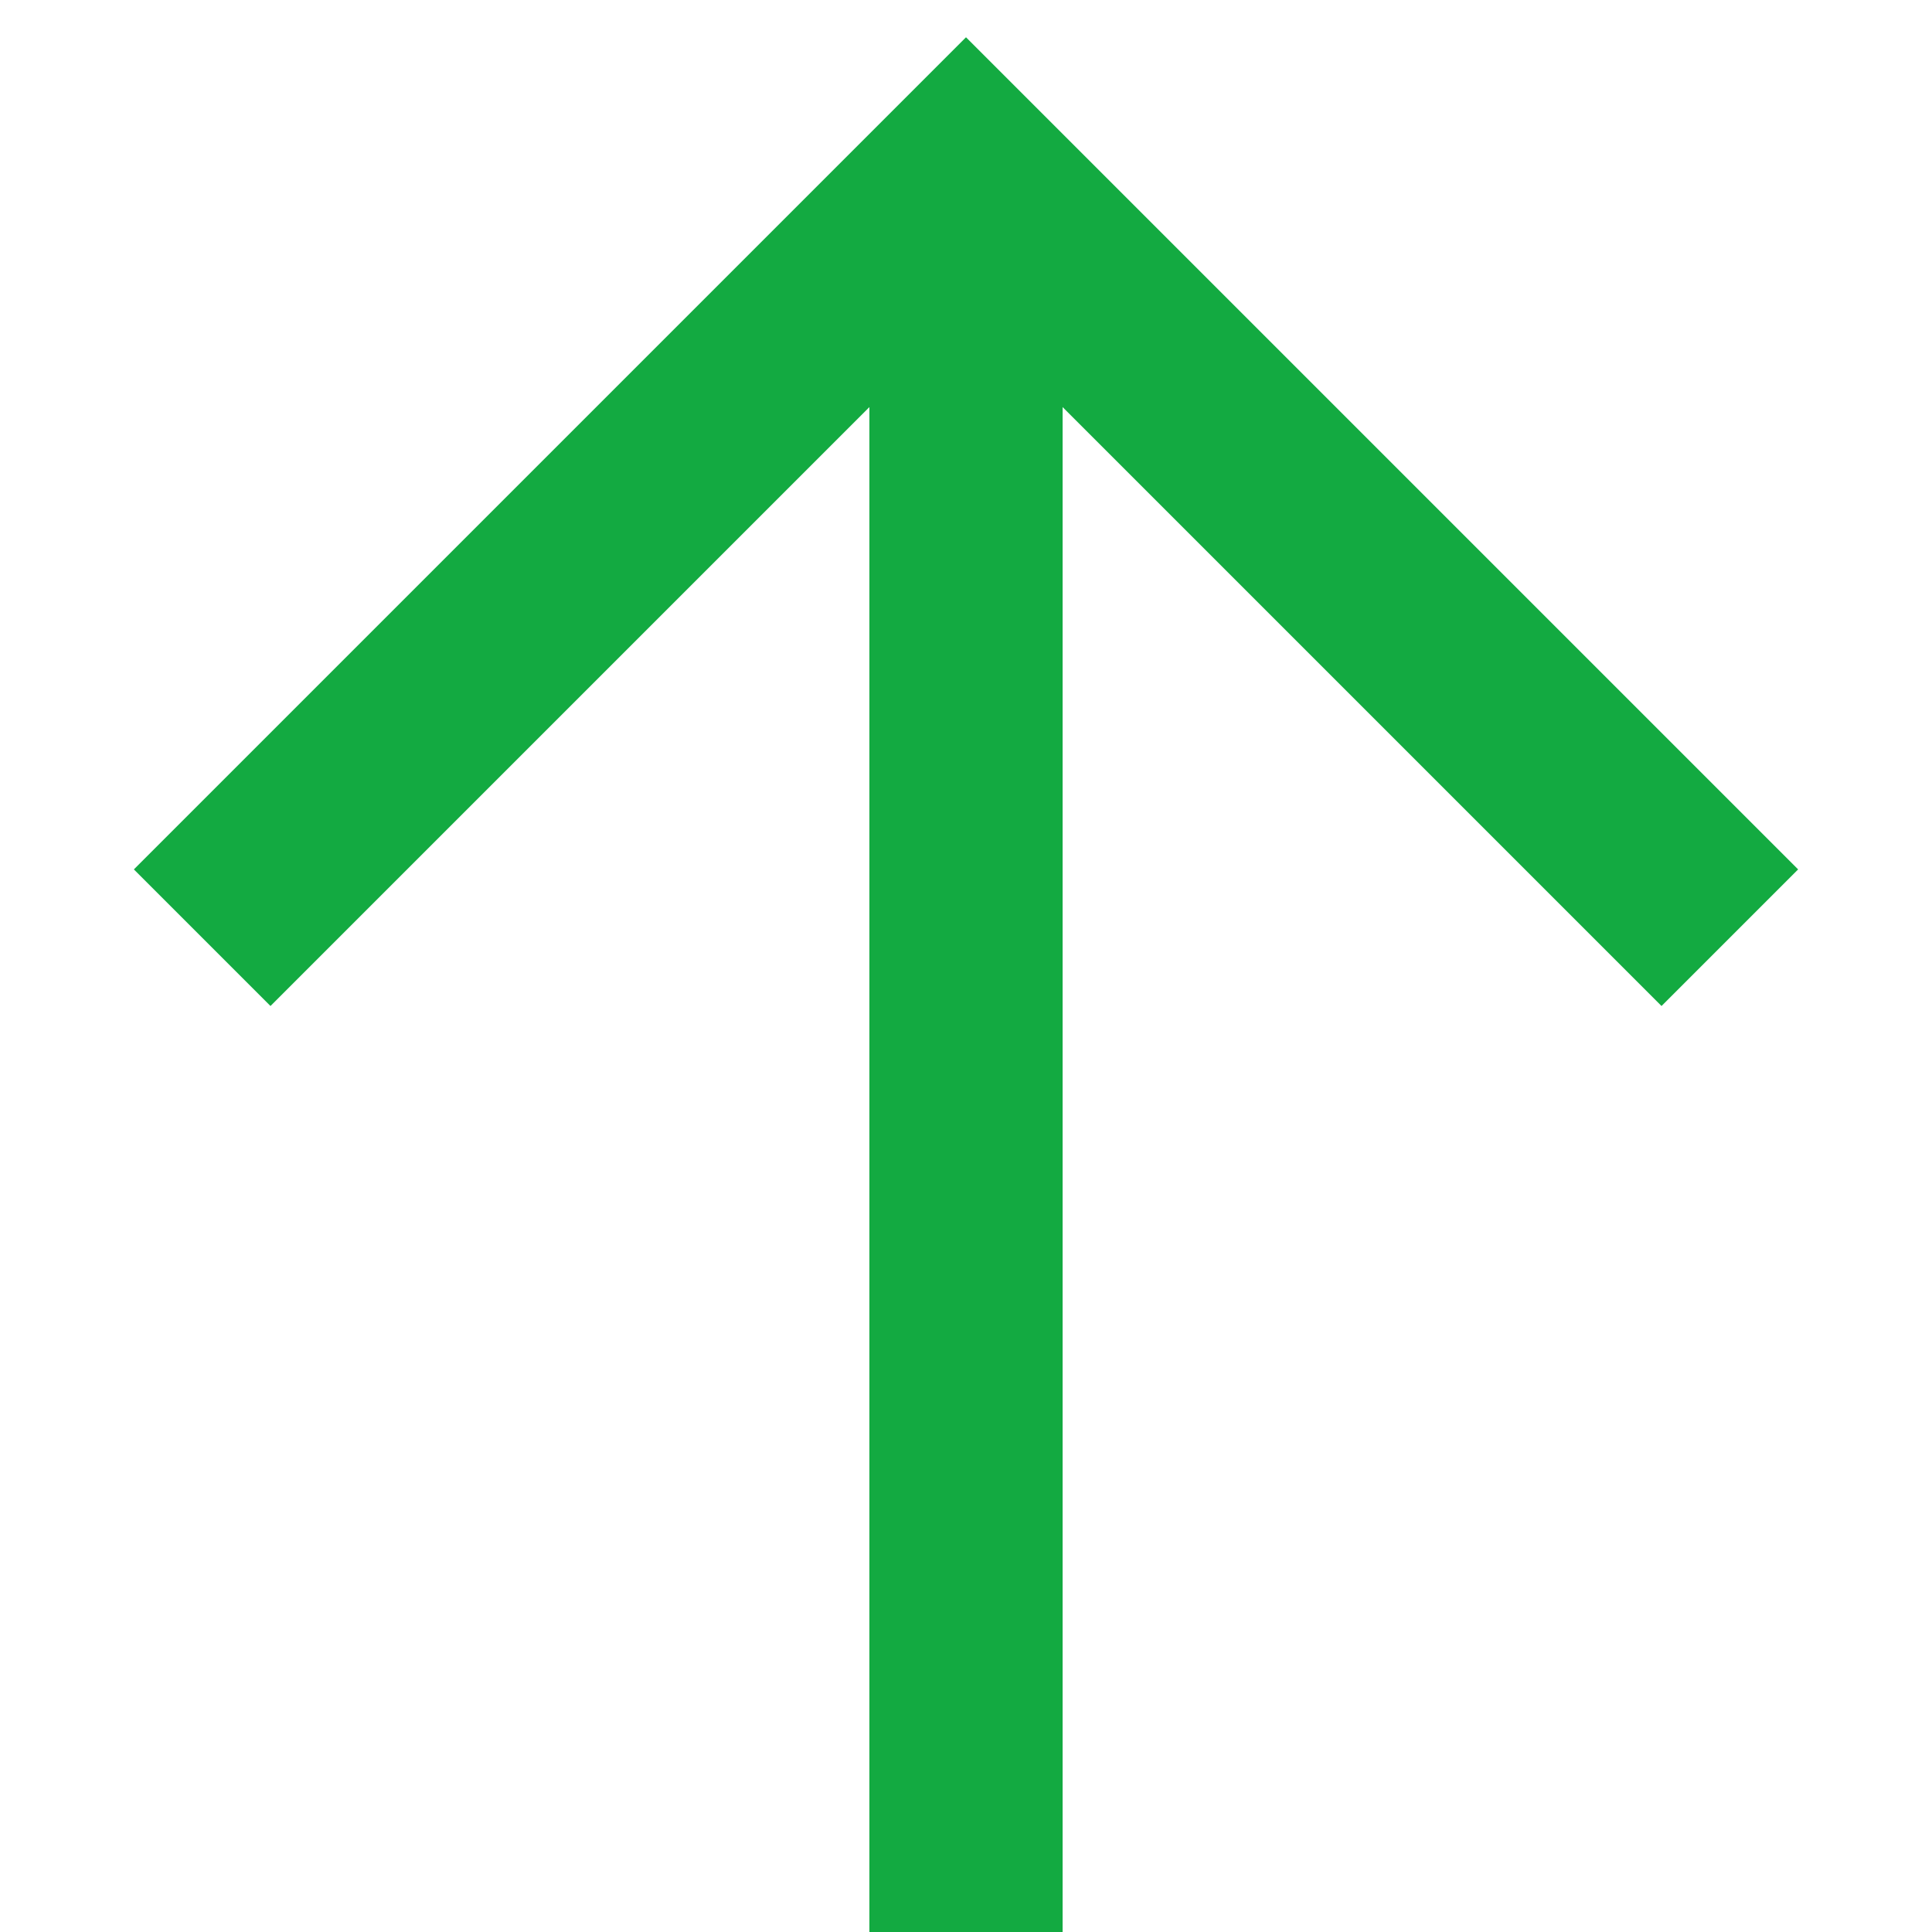
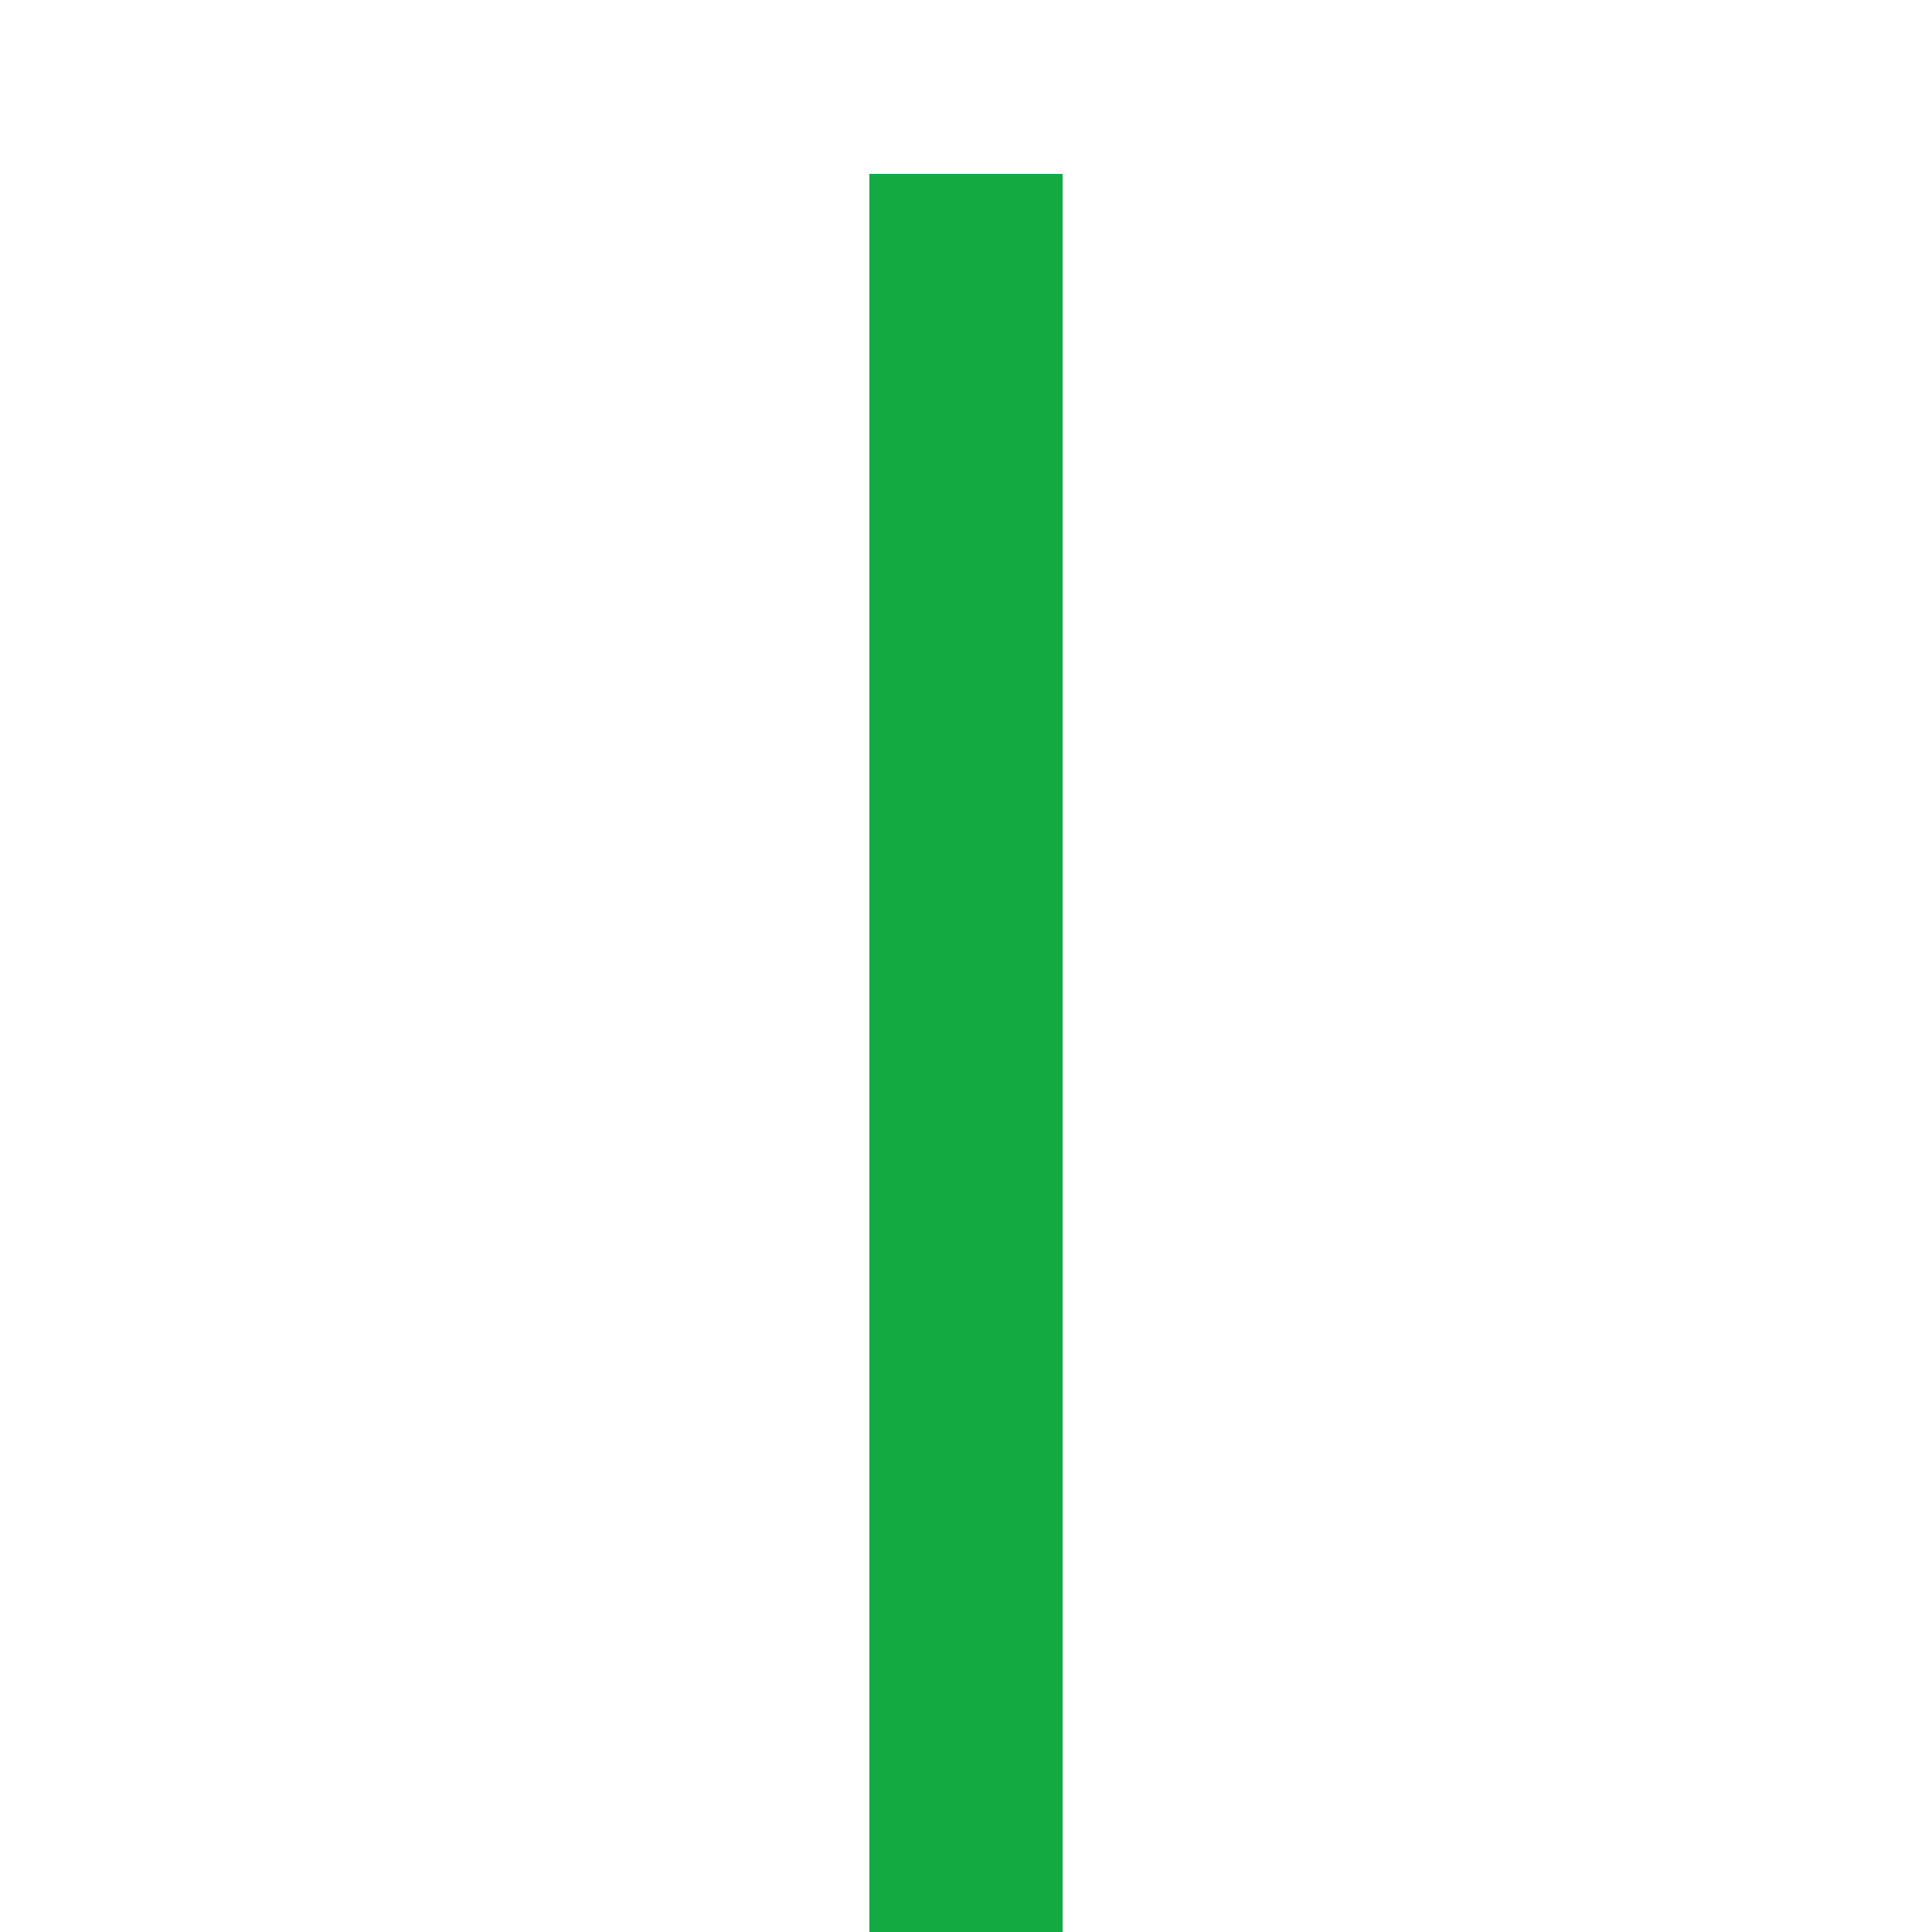
<svg xmlns="http://www.w3.org/2000/svg" width="20" height="20" viewBox="0 0 20 20">
  <g stroke-width="2" stroke="#13AA41" fill="none" fill-rule="evenodd">
    <path d="M10 21V1.8" />
-     <path stroke-linecap="square" d="M2.8 9L10 1.8 17.2 9" />
  </g>
</svg>